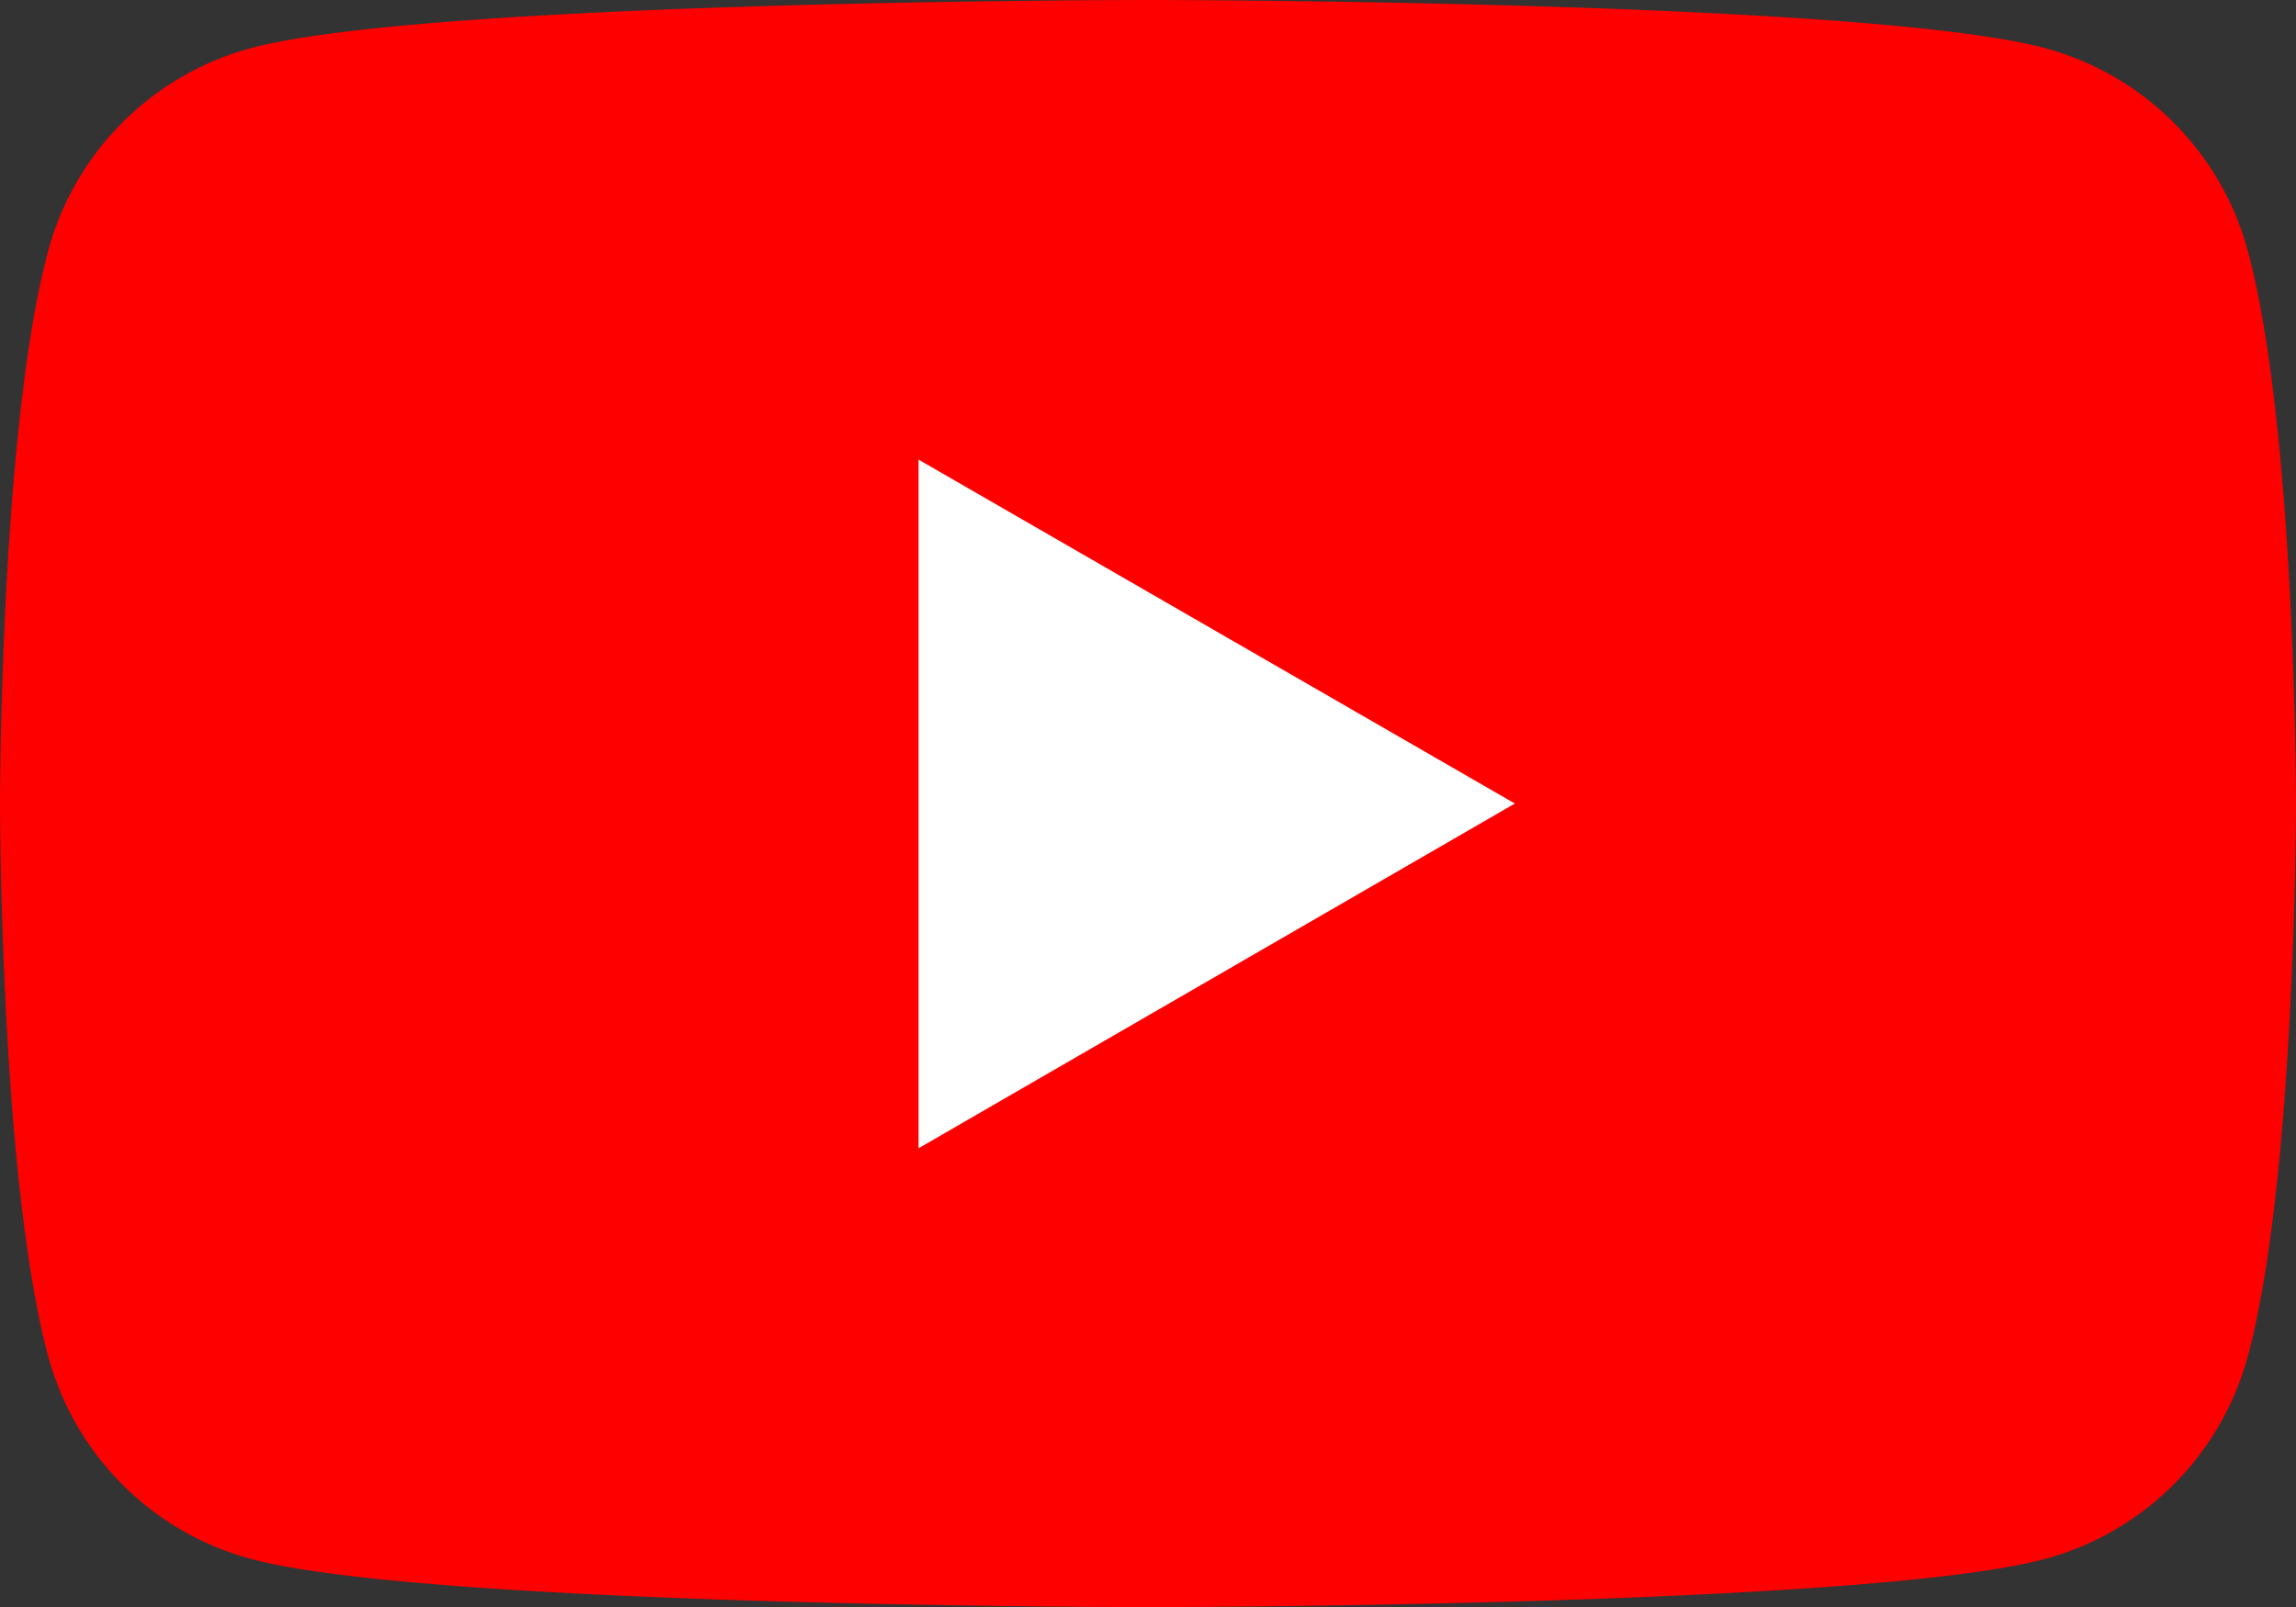
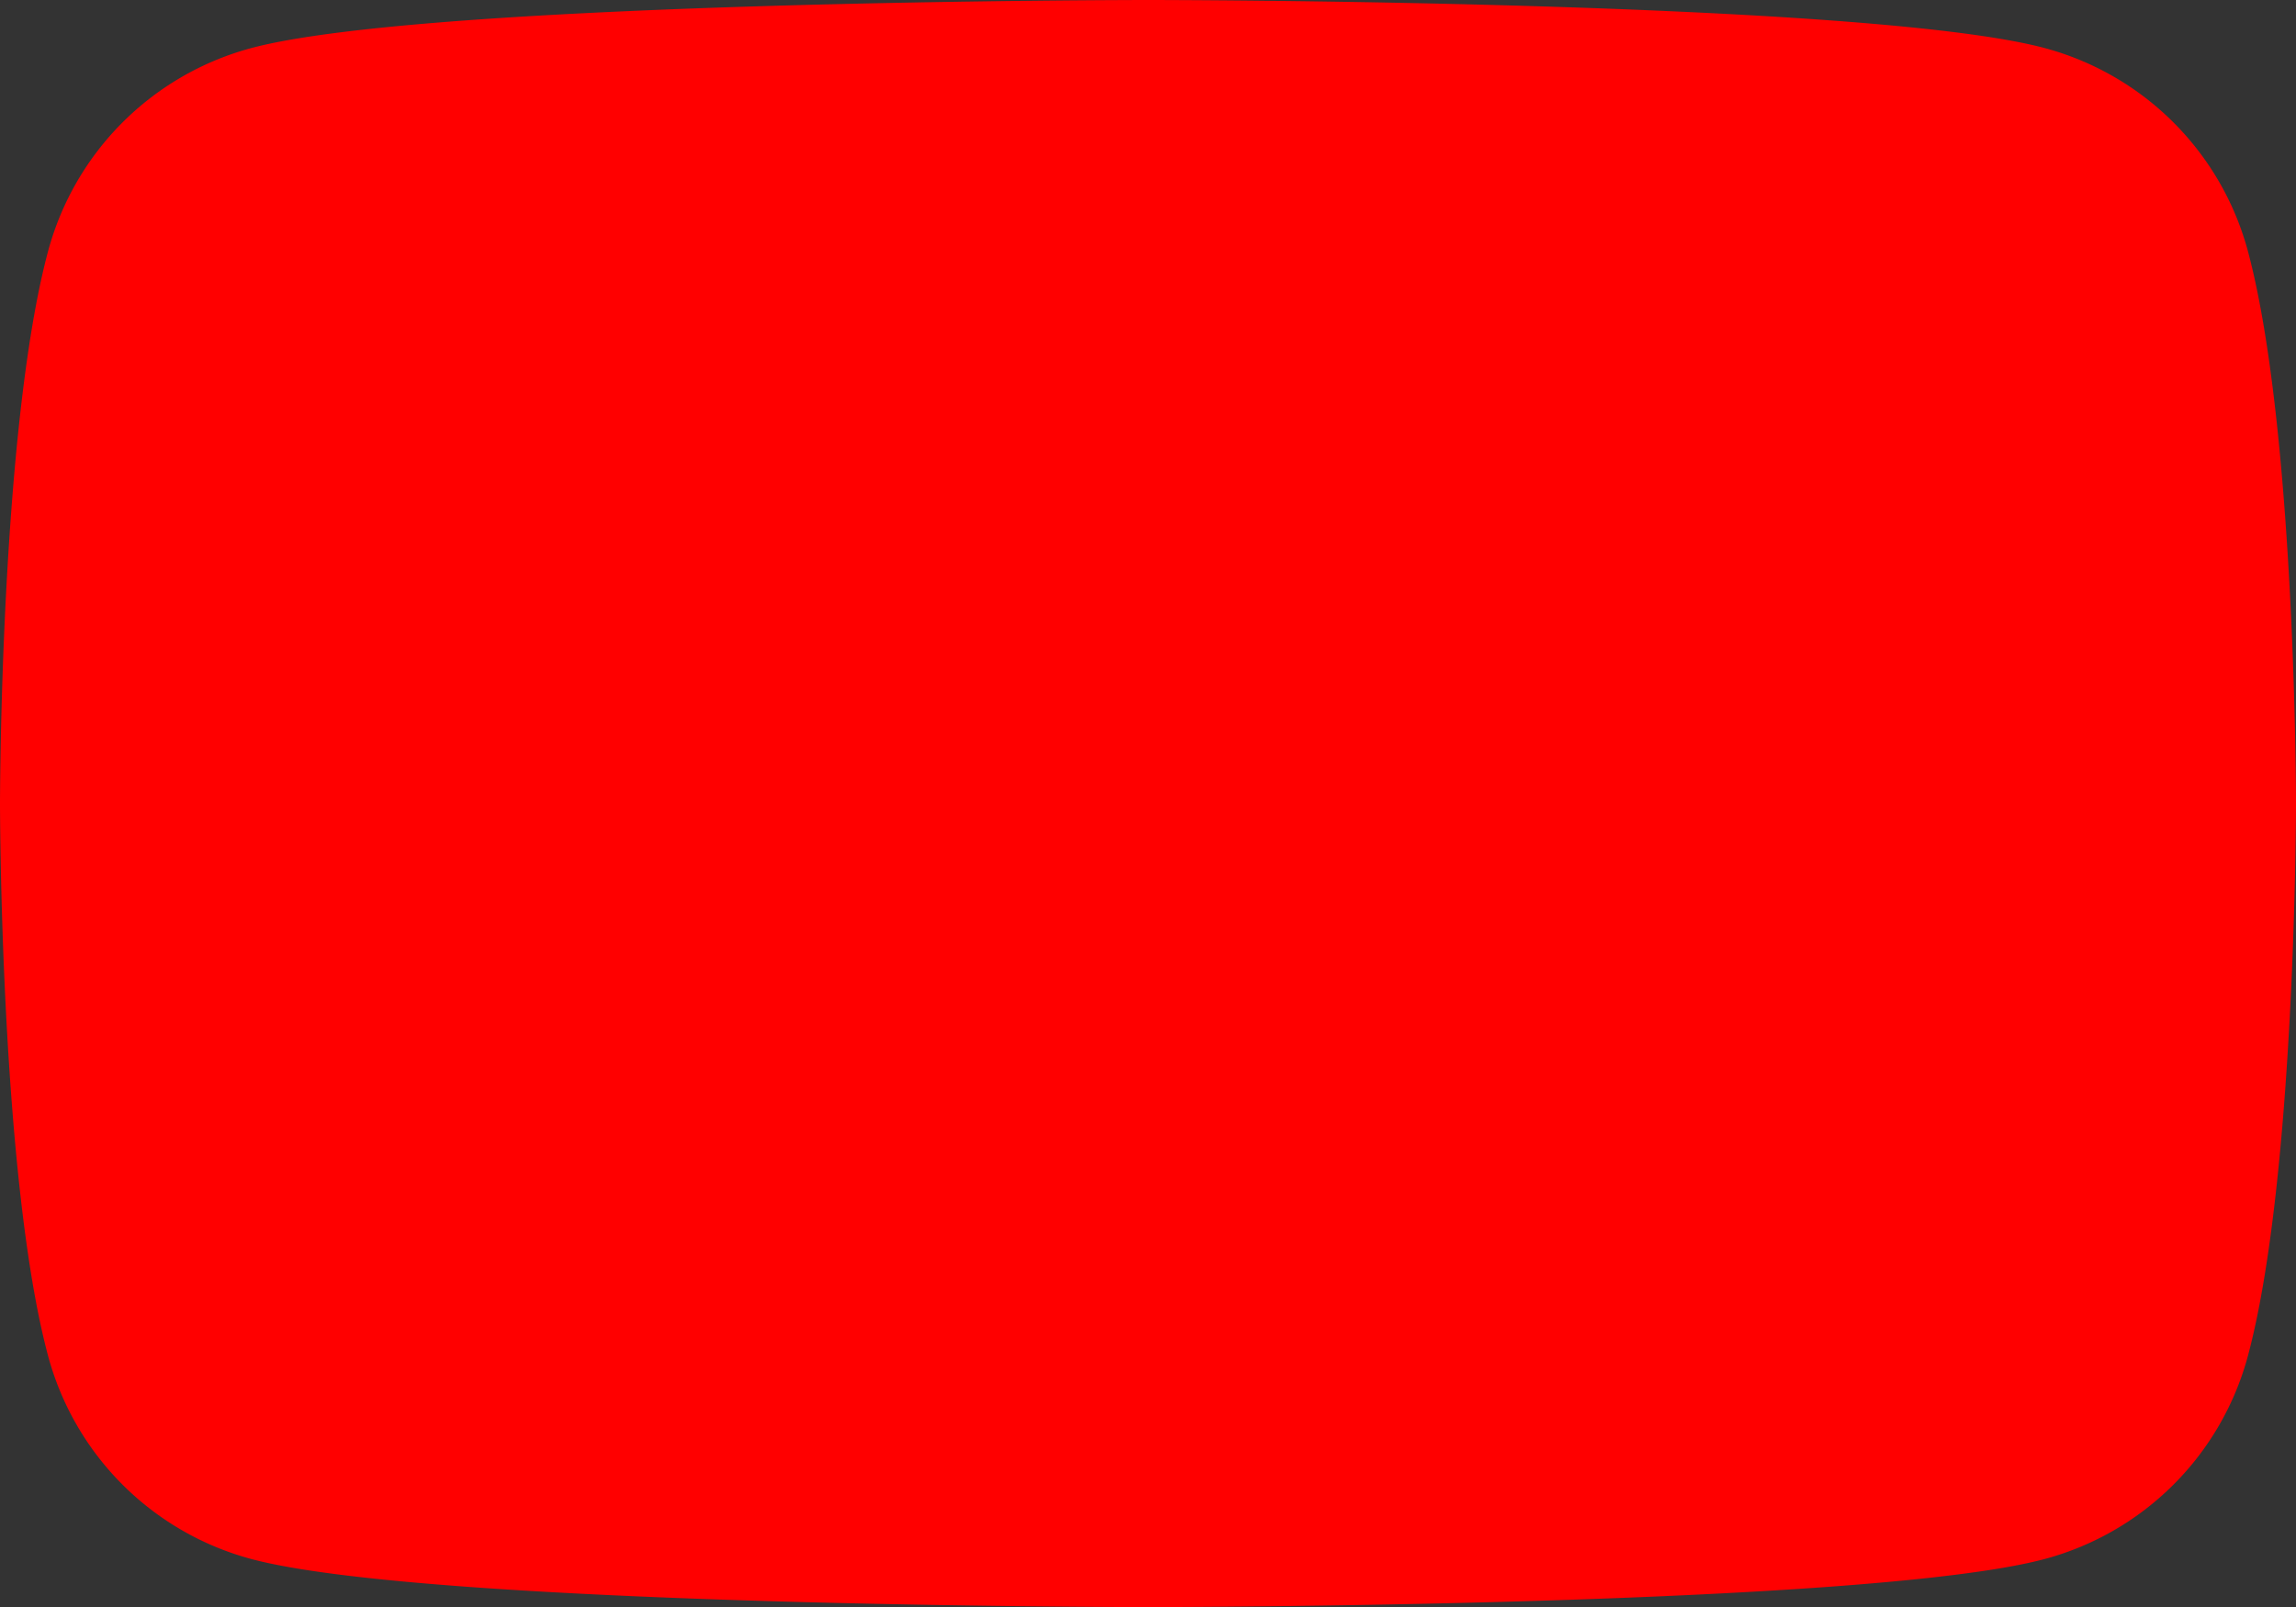
<svg xmlns="http://www.w3.org/2000/svg" class="external-icon" style="pointer-events:none;display:block;width:100%;height:100%" viewBox="0 0 28.57 20">
  <rect x="0" y="0" width="28.57" height="20" fill="#333333" stroke="none" />
  <svg viewBox="0 0 28.57 20">
    <path fill="red" d="M27.97 3.12A3.58 3.58 0 0 0 25.45.6C23.22 0 14.29 0 14.29 0S5.35 0 3.12.6A3.58 3.58 0 0 0 .6 3.12C0 5.35 0 10 0 10s0 4.65.6 6.88a3.58 3.58 0 0 0 2.52 2.52c2.23.6 11.17.6 11.17.6s8.93 0 11.16-.6a3.58 3.58 0 0 0 2.52-2.52c.6-2.23.6-6.88.6-6.88s0-4.65-.6-6.88Z" />
-     <path fill="#fff" d="M11.43 14.29 18.85 10l-7.42-4.28v8.57Z" />
  </svg>
</svg>